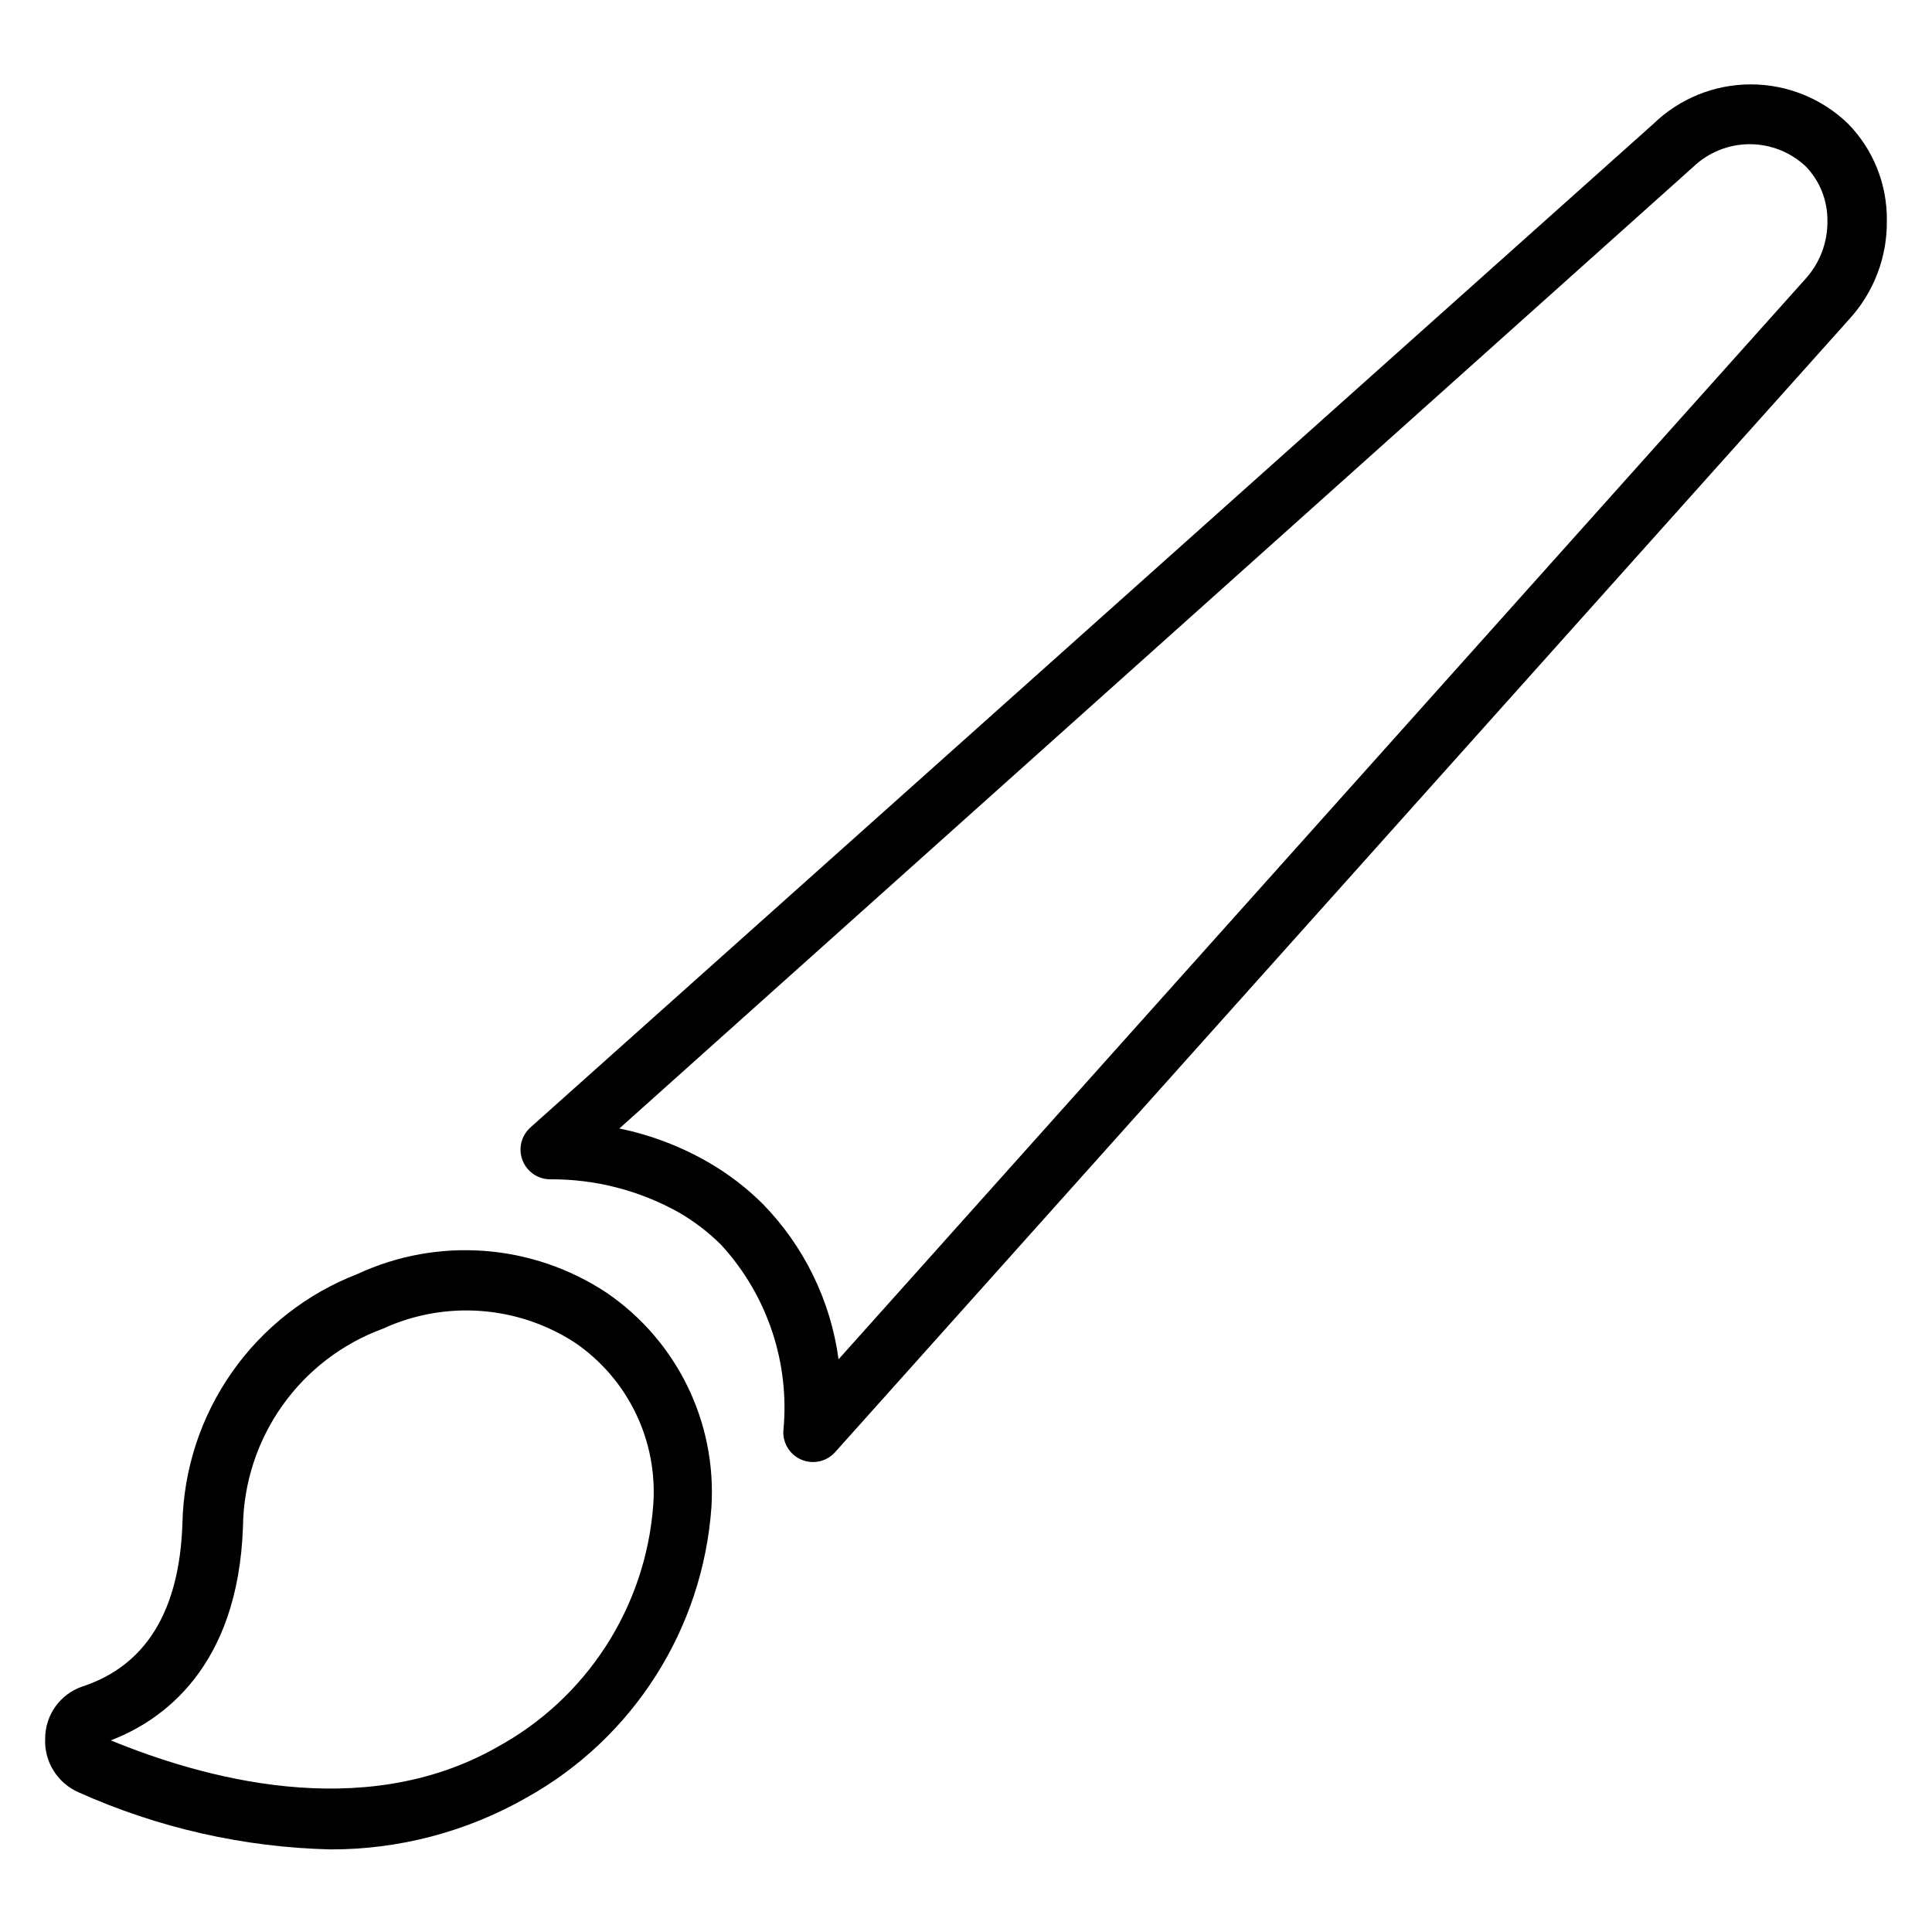
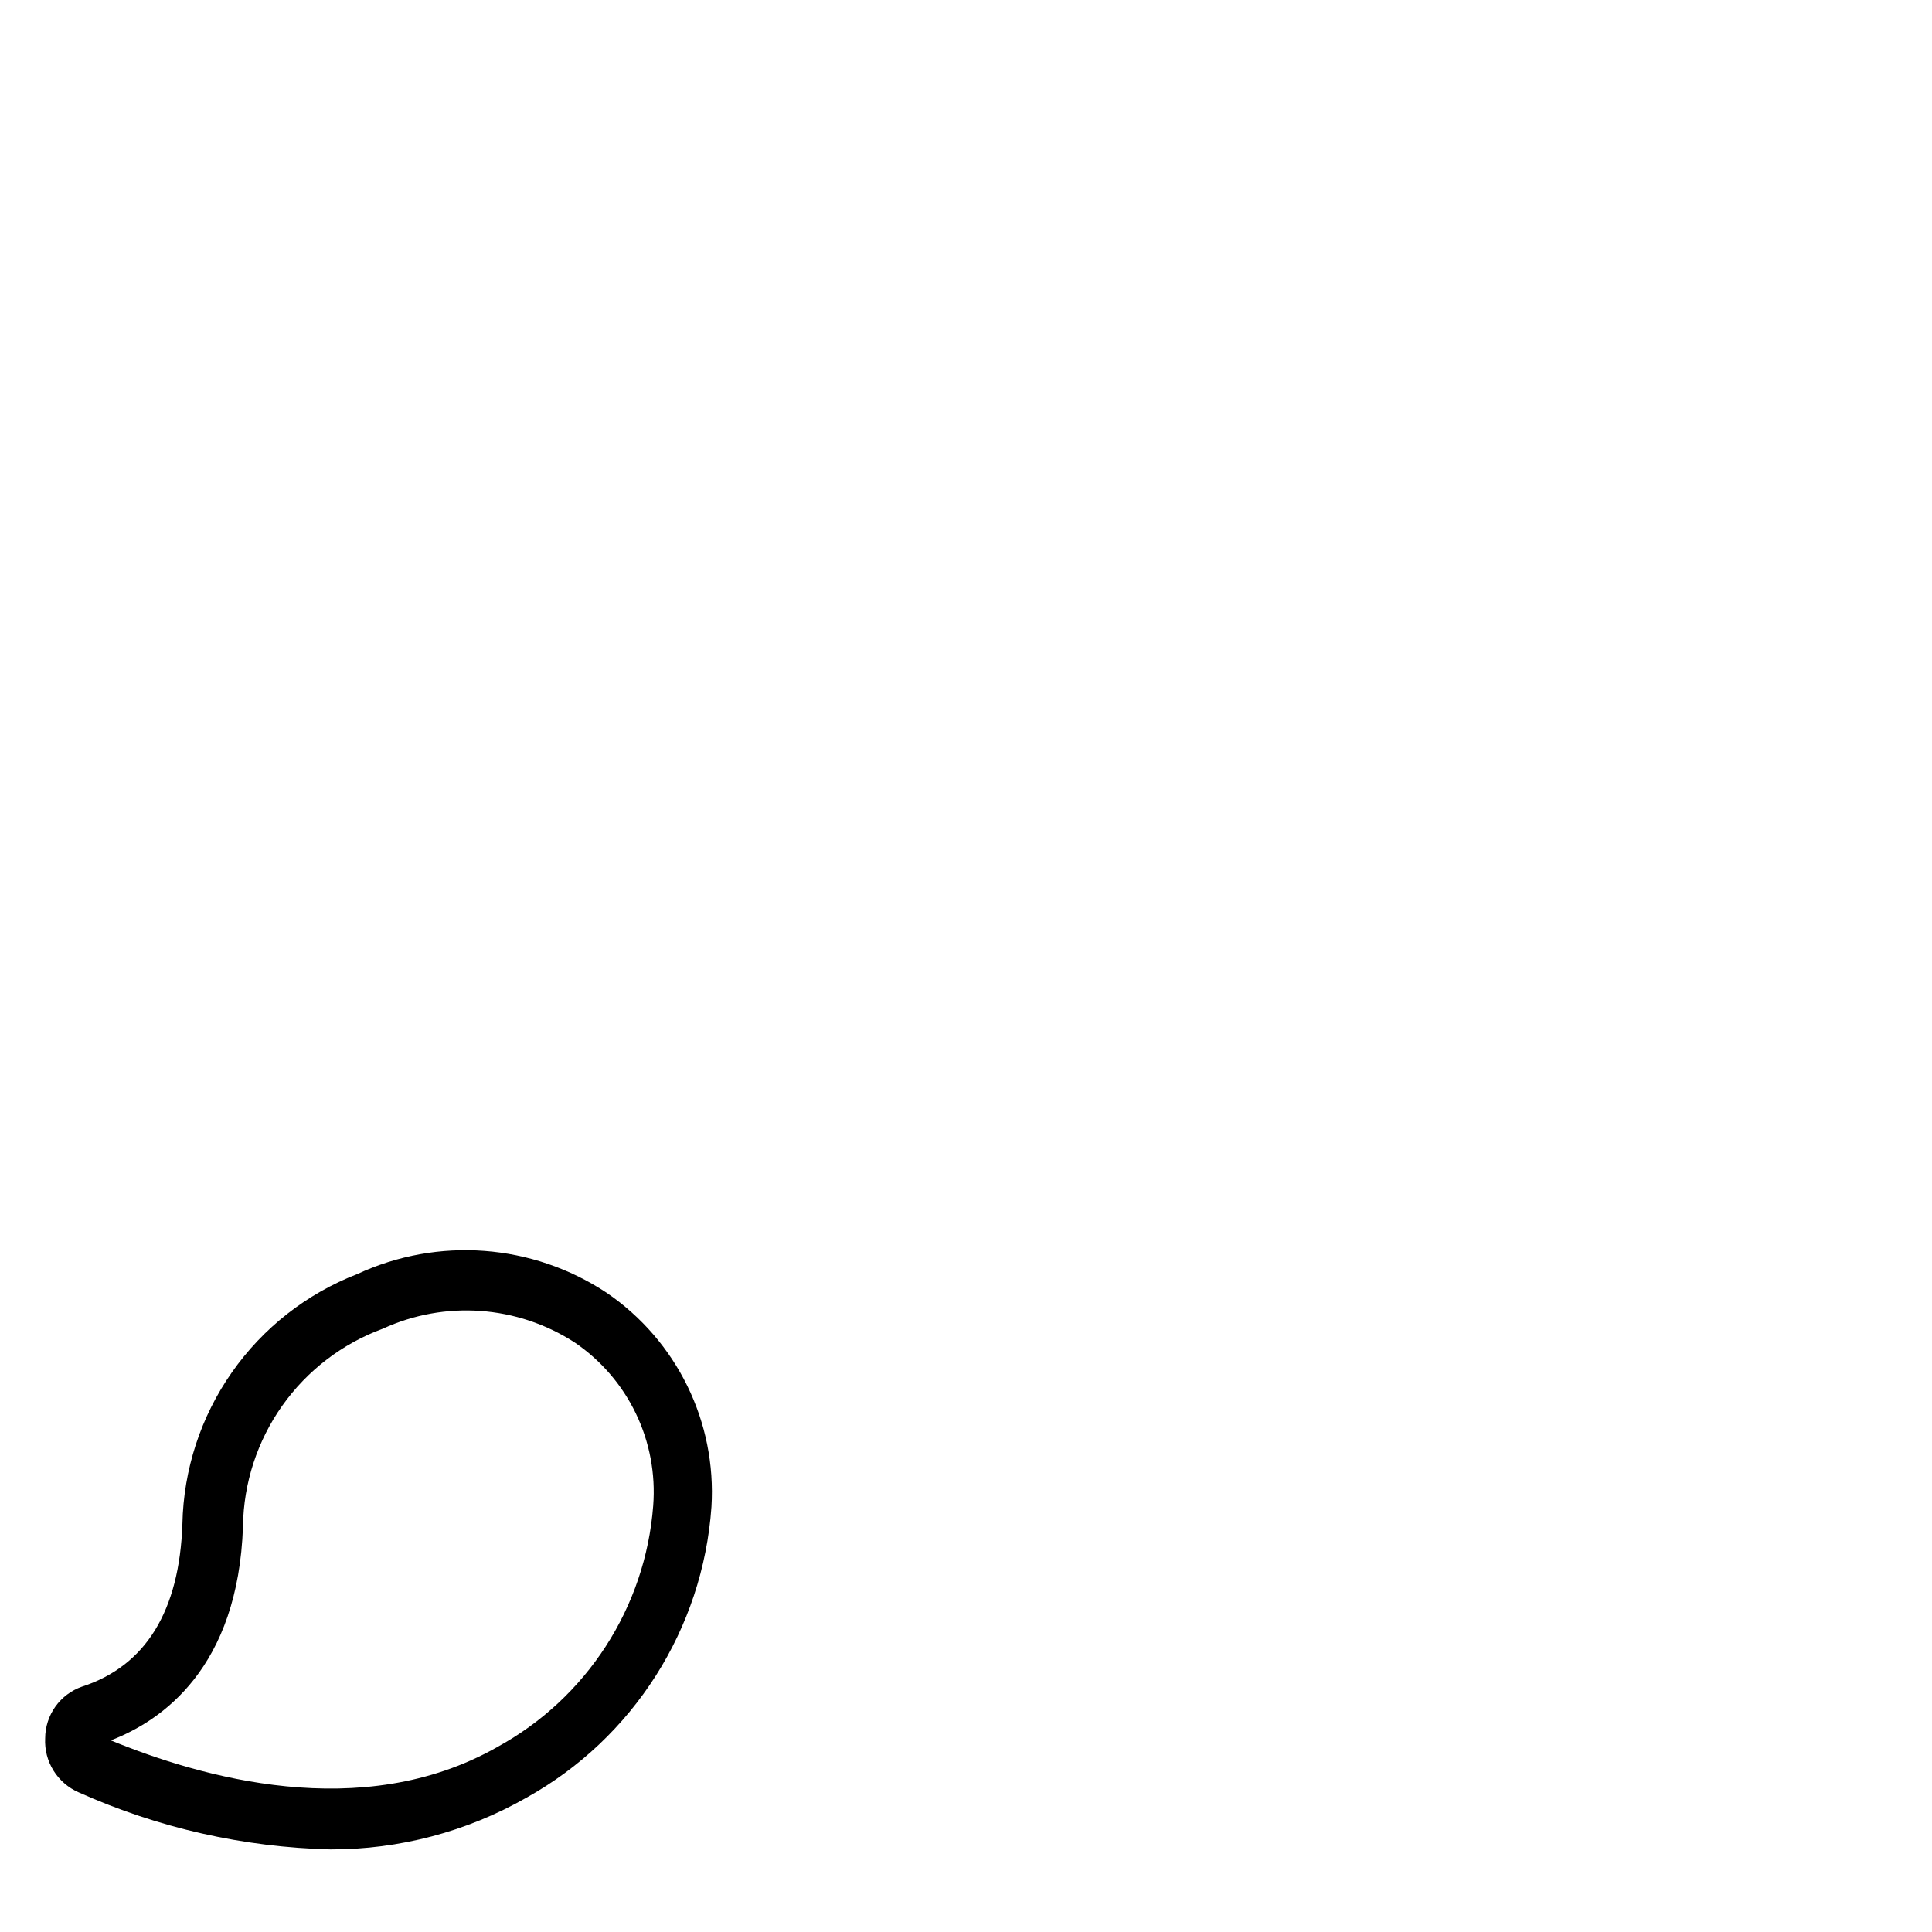
<svg xmlns="http://www.w3.org/2000/svg" fill="#000000" width="800px" height="800px" version="1.1" viewBox="144 144 512 512">
  <g>
-     <path d="m633.8 176.83c-6.918-6.715-16.18-10.469-25.82-10.469-9.641 0-18.902 3.754-25.82 10.469l-297.64 266c-2.402 2.184-3.219 5.621-2.051 8.652 1.168 3.031 4.078 5.035 7.324 5.043 11.961-0.074 23.734 2.965 34.164 8.816 4.047 2.352 7.777 5.207 11.102 8.504 12.301 13.367 18.316 31.352 16.531 49.434-0.125 3.309 1.828 6.34 4.891 7.59 3.066 1.25 6.582 0.453 8.805-2l268.75-300.24c6.57-7.164 10.148-16.574 9.996-26.293 0.09-9.52-3.59-18.688-10.234-25.504zm-11.414 41.168-256.16 286.23c-2.098-15.559-9.168-30.027-20.152-41.246-4.285-4.25-9.102-7.926-14.324-10.945-7.34-4.242-15.312-7.273-23.617-8.973l284.65-254.89c4.023-3.828 9.363-5.961 14.918-5.961 5.551 0 10.891 2.133 14.918 5.961 3.664 3.832 5.695 8.941 5.668 14.246 0.098 5.762-2.016 11.34-5.906 15.586z" />
    <path d="m304.75 486.59c-19.656-13.016-44.664-14.891-66.047-4.957-13.418 5.195-24.992 14.262-33.25 26.051-8.254 11.785-12.82 25.762-13.113 40.152-0.789 23.066-9.684 37.629-26.609 43.141v-0.004c-2.844 0.996-5.309 2.844-7.059 5.297-1.746 2.453-2.691 5.391-2.703 8.402-0.152 3.008 0.617 5.992 2.207 8.555 1.59 2.559 3.926 4.574 6.688 5.773 21.027 9.426 43.723 14.566 66.758 15.113 18.191 0.035 36.074-4.688 51.875-13.699 28.32-15.75 46.77-44.738 49.043-77.066 1.391-22.496-9.168-44.059-27.789-56.758zm-29.047 120.44c-35.977 20.387-78.719 7.871-102.34-1.812 13.539-5.195 33.77-19.207 35.031-56.758v0.004c0.156-11.453 3.785-22.586 10.406-31.934 6.617-9.348 15.918-16.465 26.668-20.414 16.434-7.551 35.582-6.188 50.777 3.621 6.984 4.734 12.594 11.234 16.258 18.84 3.664 7.602 5.25 16.039 4.602 24.453-2.066 26.973-17.652 51.062-41.406 64z" />
  </g>
</svg>